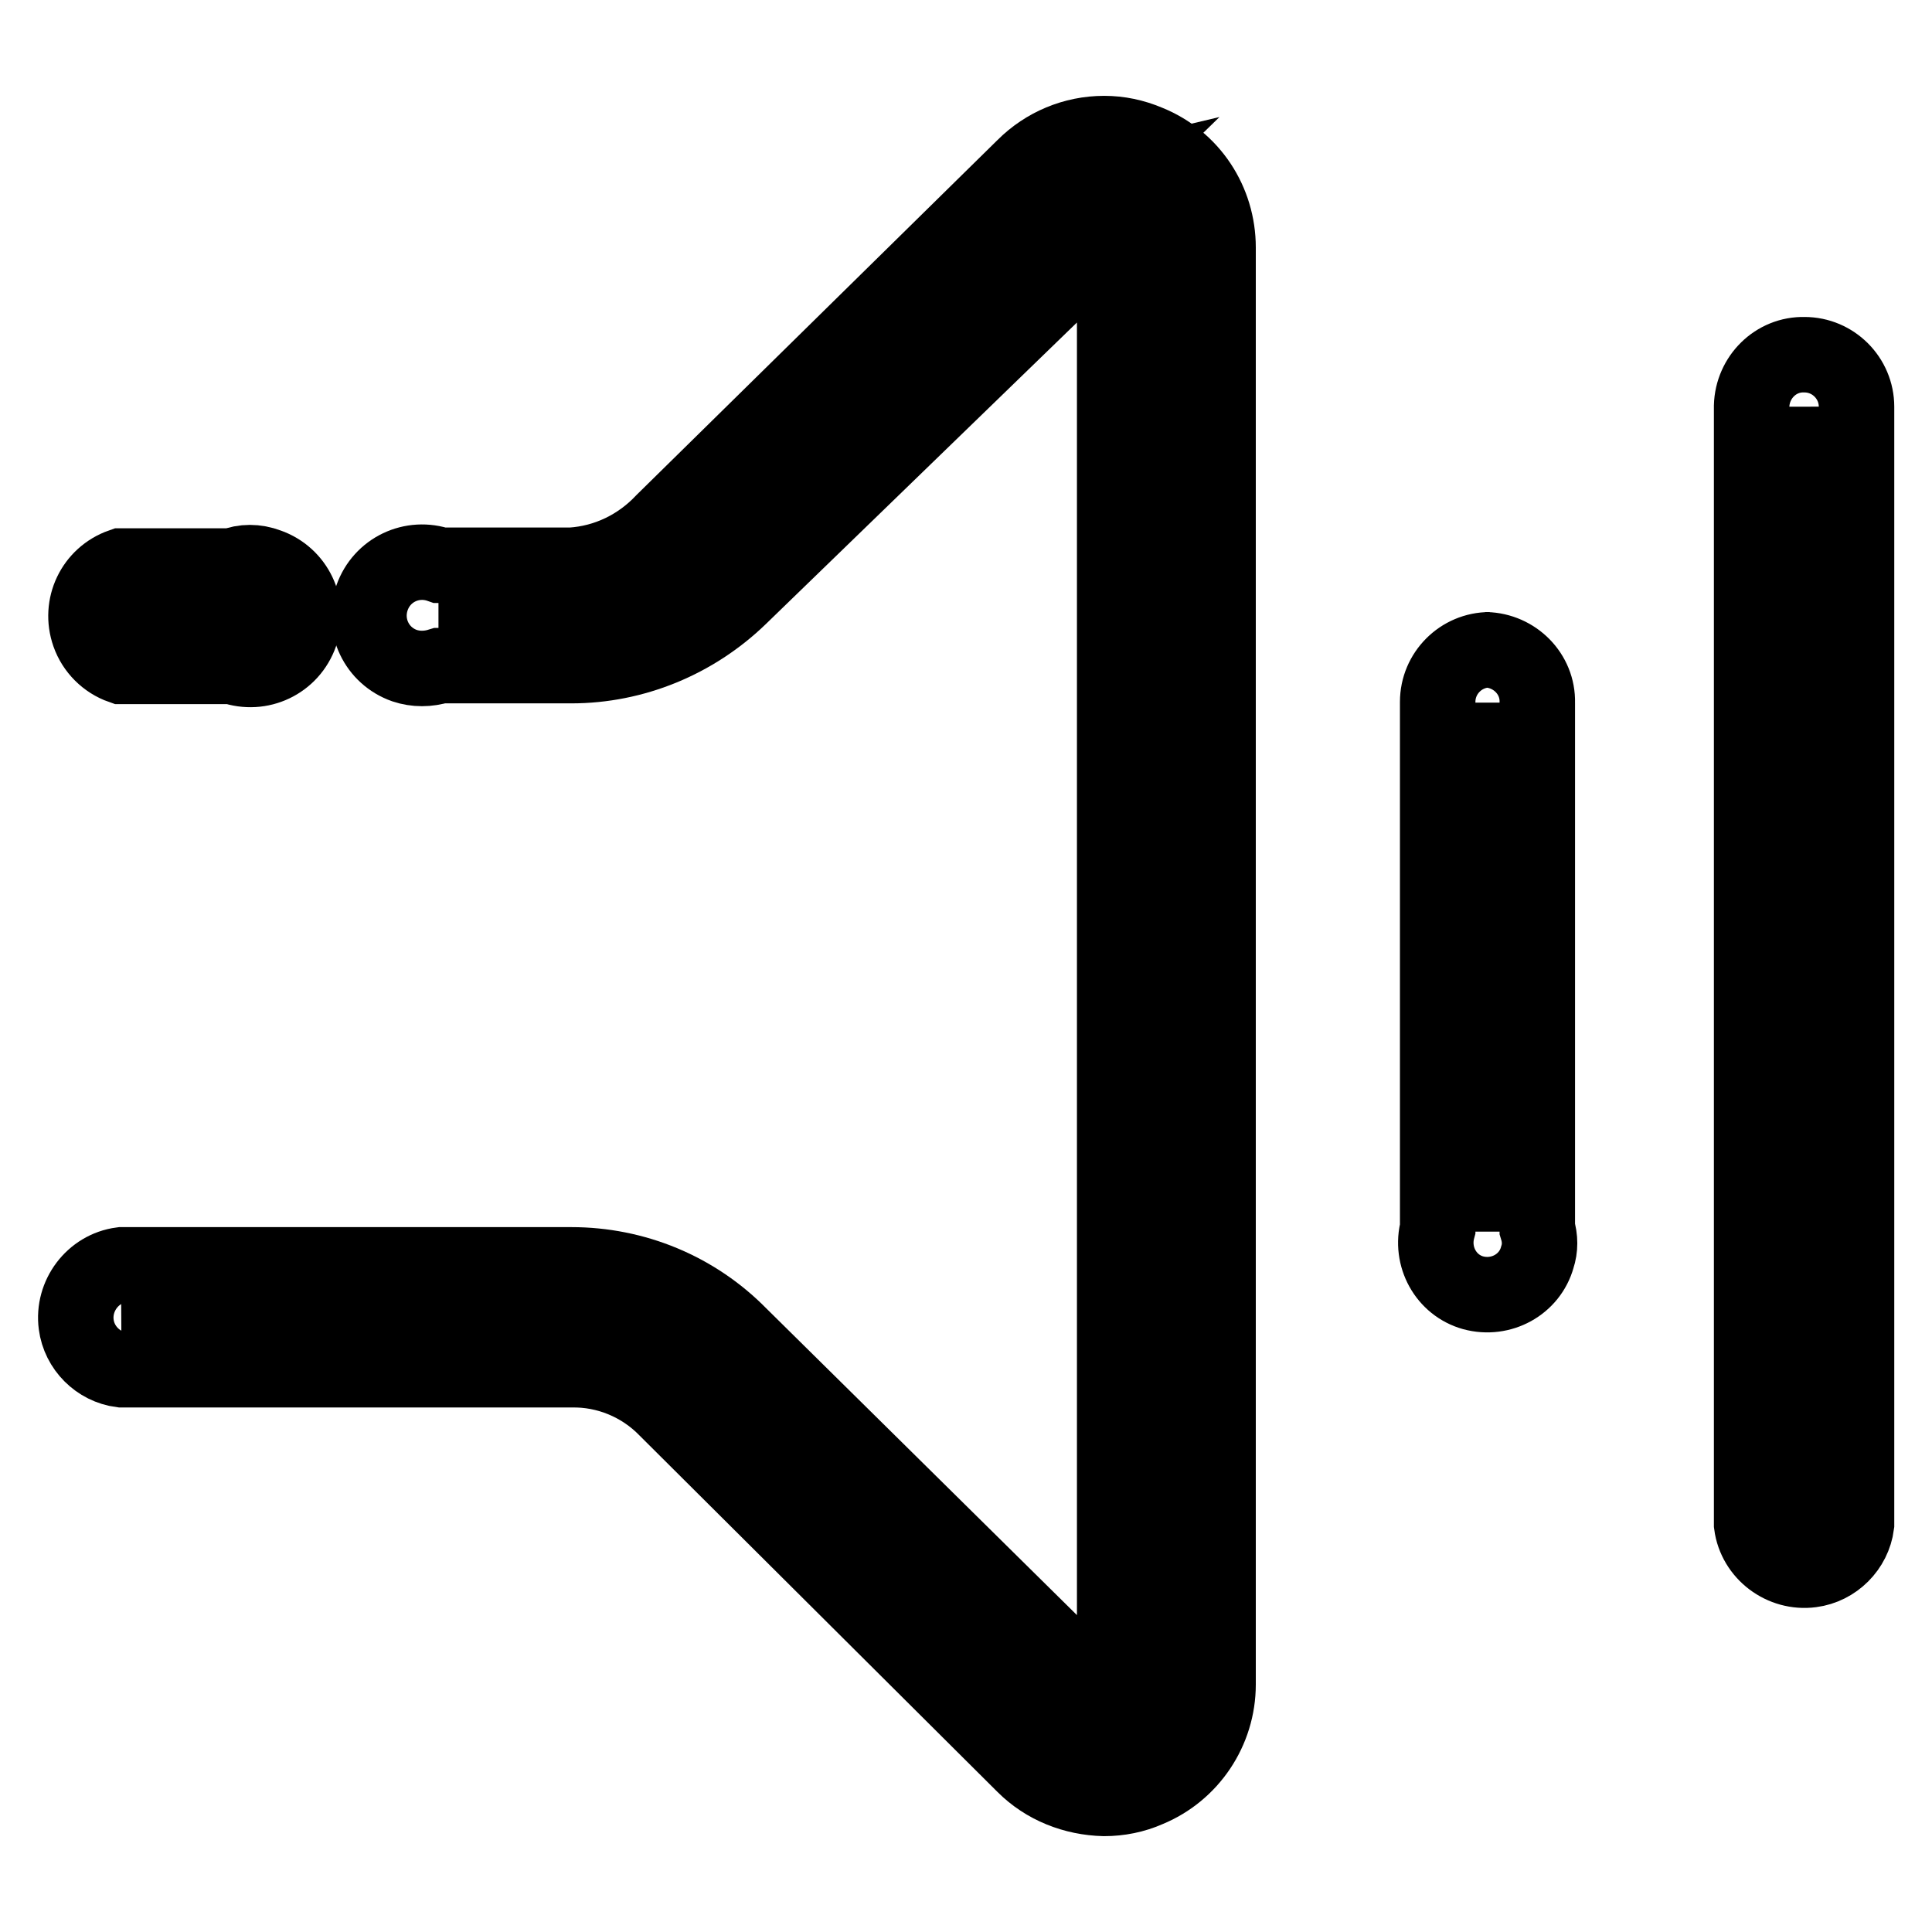
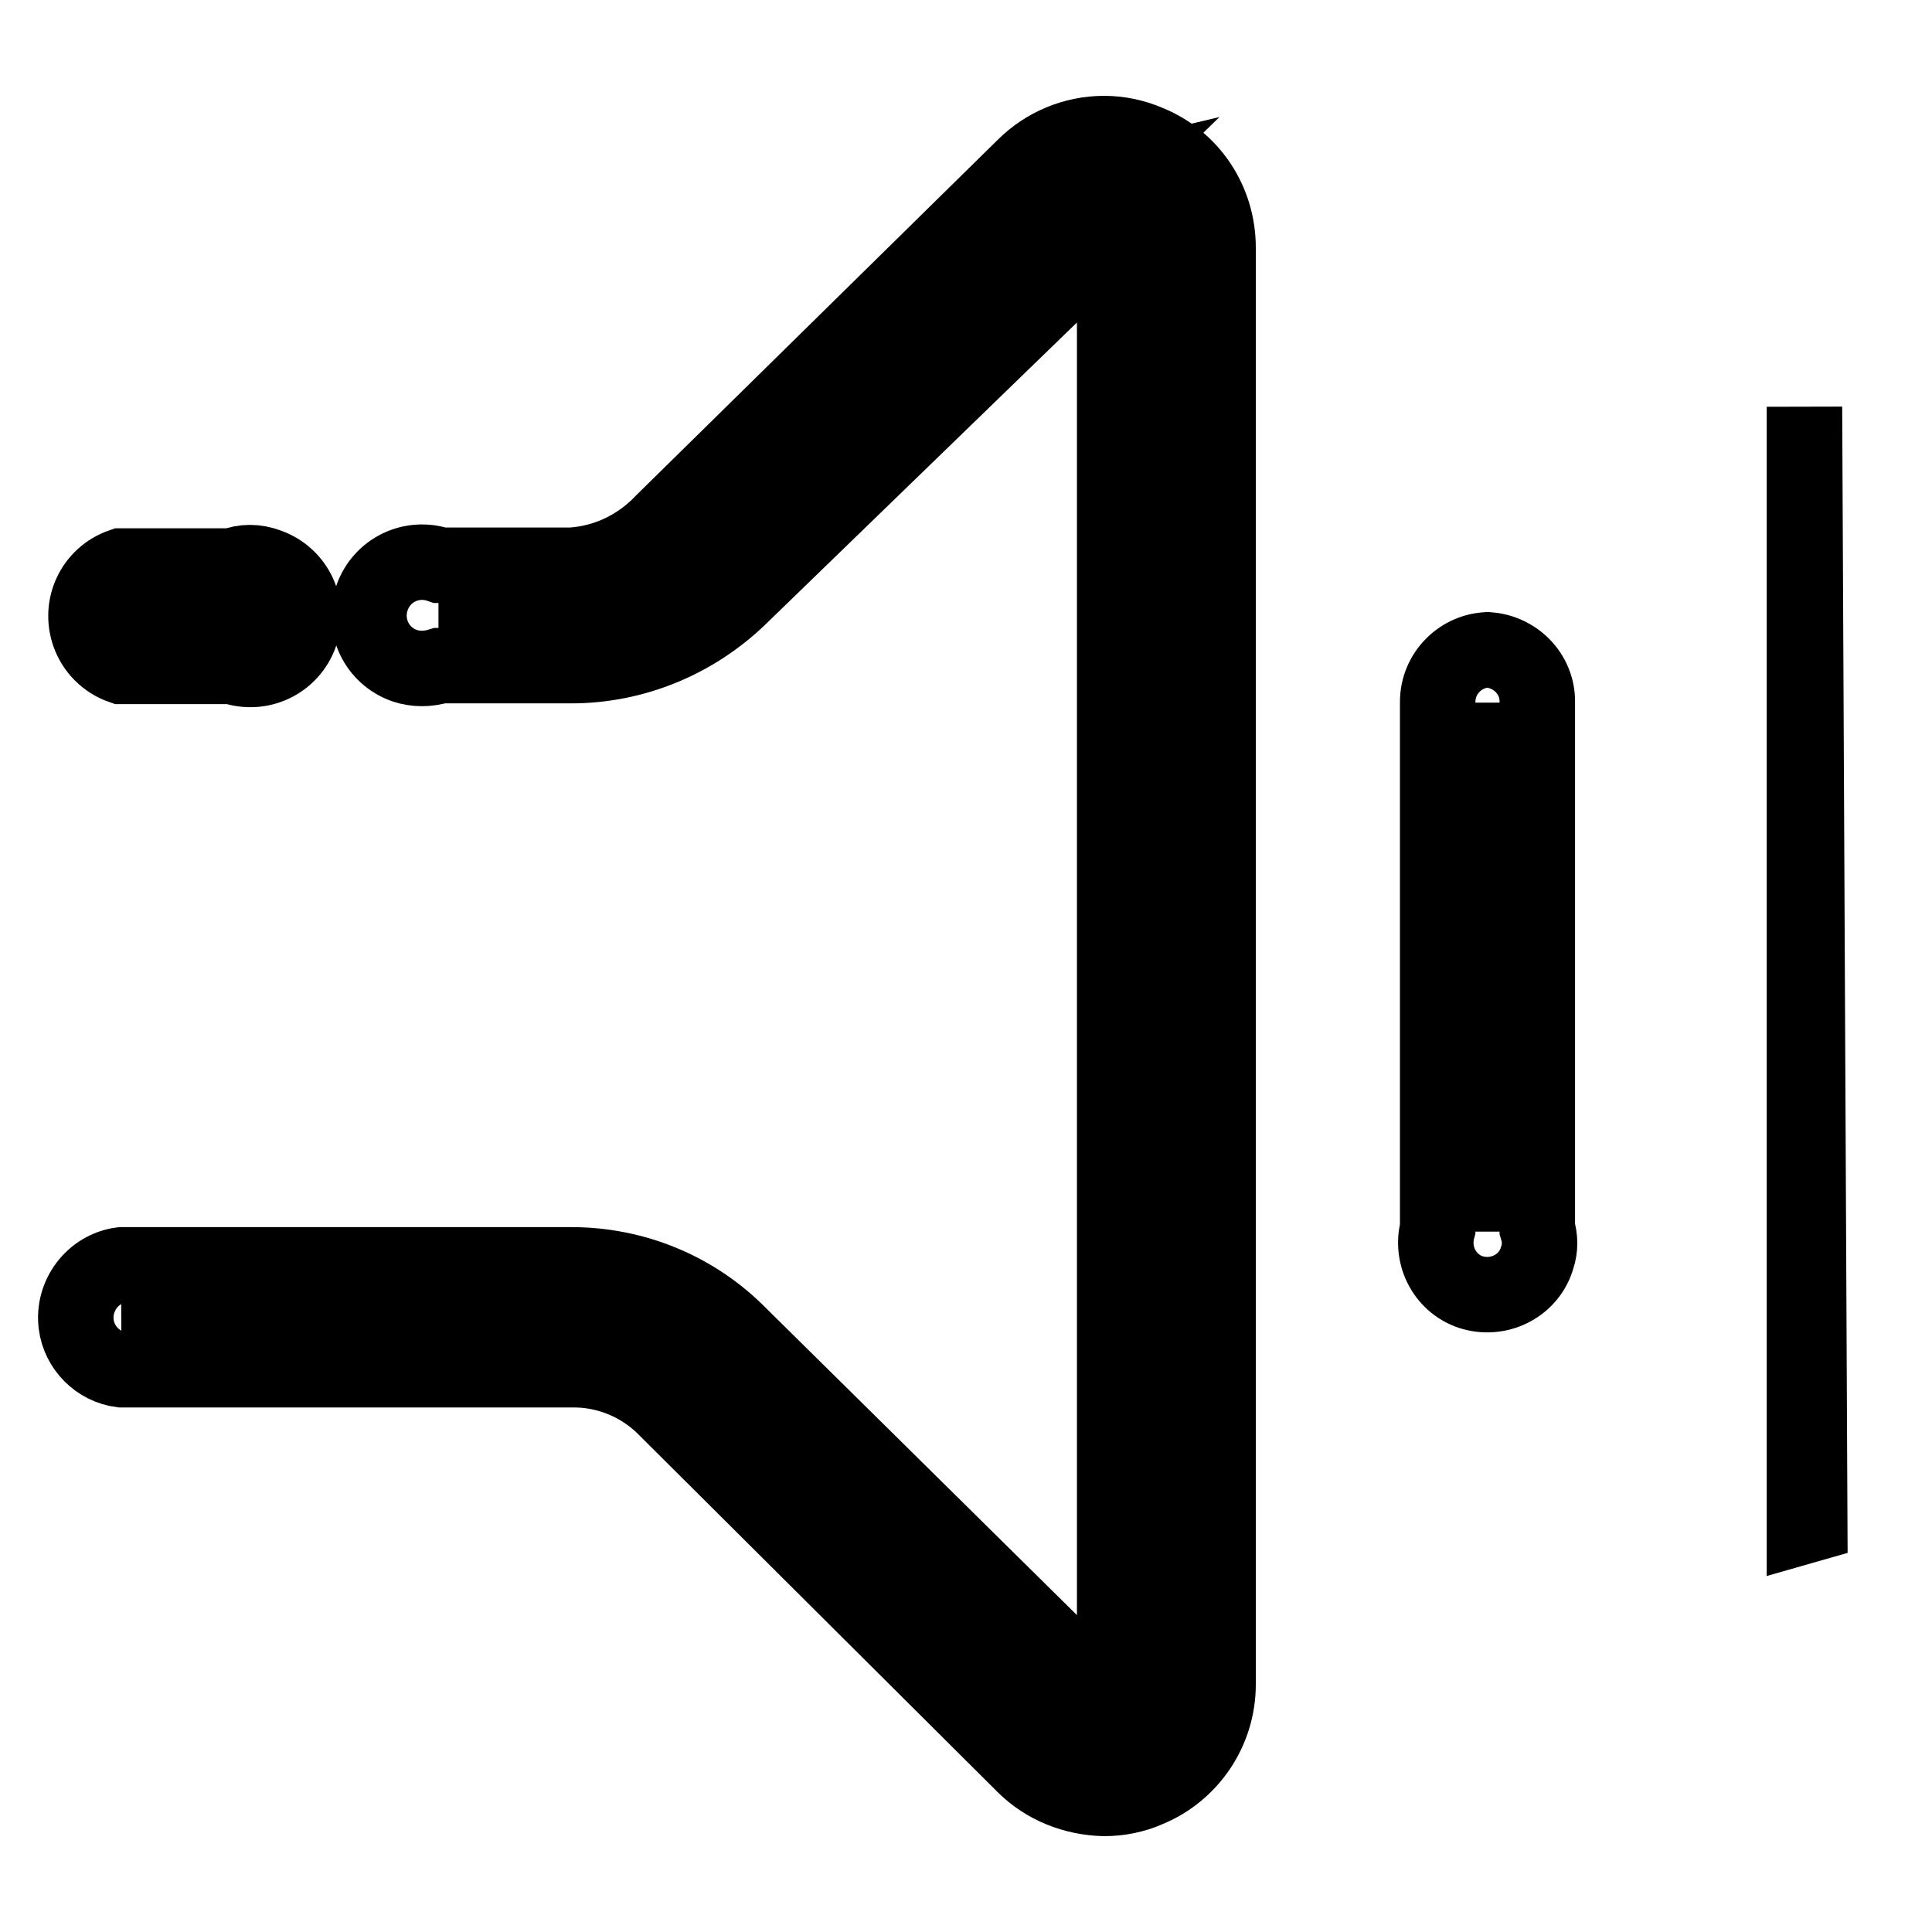
<svg xmlns="http://www.w3.org/2000/svg" version="1.1" x="0px" y="0px" viewBox="0 0 256 256" enable-background="new 0 0 256 256" xml:space="preserve">
  <g>
    <path stroke-width="10" fill-opacity="0" stroke="#000000" d="M146.3,231.5c-2.2,0-4.4-0.9-6-2.5l-47.4-47c-4.6-4.5-10.8-7-17.2-7H16.1l59.6-0.7c6.6,0,12.9,2.6,17.6,7.3 l49.4,49h2.9c4.4,0.4,8.2-2.9,8.6-7.2c0-0.1,0-0.2,0-0.3V32.8c0.1-3.2-1.9-6.1-4.9-7.3l-2.9-1.2c1.1,0,2.2,0.3,3.2,0.7 c3.2,1.3,5.2,4.4,5.2,7.8V223c0,3.4-2,6.5-5.2,7.8C148.5,231.3,147.4,231.5,146.3,231.5L146.3,231.5z M58.3,81.6l17.4-0.7 c6.4,0,12.6-2.5,17.2-7l47.9-47c1.2-1.2,2.7-2,4.4-2.4L93.4,75c-4.8,4.6-11.1,7.2-17.7,7.3L58.3,81.6z" />
    <path stroke-width="10" fill-opacity="0" stroke="#000000" d="M146.3,17.7c-4,0-7.8,1.6-10.6,4.4l-47.8,47c-3.2,3.4-7.5,5.5-12.2,5.8H58.3c-3.7-1.3-7.7,0.6-9,4.3 c-1.3,3.7,0.6,7.7,4.3,9c1.5,0.5,3.1,0.5,4.7,0h17.4c8.3,0,16.3-3.3,22.3-9.1l48.9-47.4c0.5,0.2,0.8,0.7,0.8,1.2V223 c0,0,0,0.8-2.1,0.9l-47.6-47c-5.9-6-13.9-9.3-22.3-9.3H16.1c-3.8,0.5-6.5,4.1-6,7.9c0.4,3.1,2.9,5.6,6,6h59.6 c4.7-0.1,9.3,1.8,12.6,5.2l47.4,47.2c2.8,2.8,6.6,4.3,10.6,4.4c2,0,4-0.4,5.8-1.2c5.6-2.3,9.3-7.8,9.3-13.9V32.8 c0-6.1-3.6-11.6-9.3-13.9C150.2,18.1,148.3,17.7,146.3,17.7L146.3,17.7z M16.1,81.6l14.7-0.7v0.7H16.1z" />
    <path stroke-width="10" fill-opacity="0" stroke="#000000" d="M30.8,75H16.1c-3.7,1.3-5.6,5.3-4.3,9c0.7,2,2.3,3.6,4.3,4.3h14.7c3.7,1.3,7.7-0.6,9-4.3 c1.3-3.7-0.6-7.7-4.3-9C33.9,74.4,32.3,74.4,30.8,75z M197.4,163.2V93.1v69.7V163.2z M197.4,86.1c-3.8,0-6.9,3.1-6.9,6.9 c0,0,0,0.1,0,0.1v69.7c-1,3.7,1.1,7.5,4.7,8.5c3.7,1,7.5-1.1,8.5-4.7c0.4-1.2,0.4-2.5,0-3.8V93.1c0.1-3.8-3-6.9-6.8-7 c0,0-0.1,0-0.1,0H197.4z M239.1,202.2V53.9l0.7,148.1L239.1,202.2z" />
-     <path stroke-width="10" fill-opacity="0" stroke="#000000" d="M239.1,47c-3.8-0.1-6.9,3-7,6.8c0,0,0,0.1,0,0.1V202c0.5,3.8,4.1,6.5,7.9,6c3.1-0.4,5.6-2.9,6-6V53.9 C246,50.1,242.9,47,239.1,47z" />
  </g>
</svg>